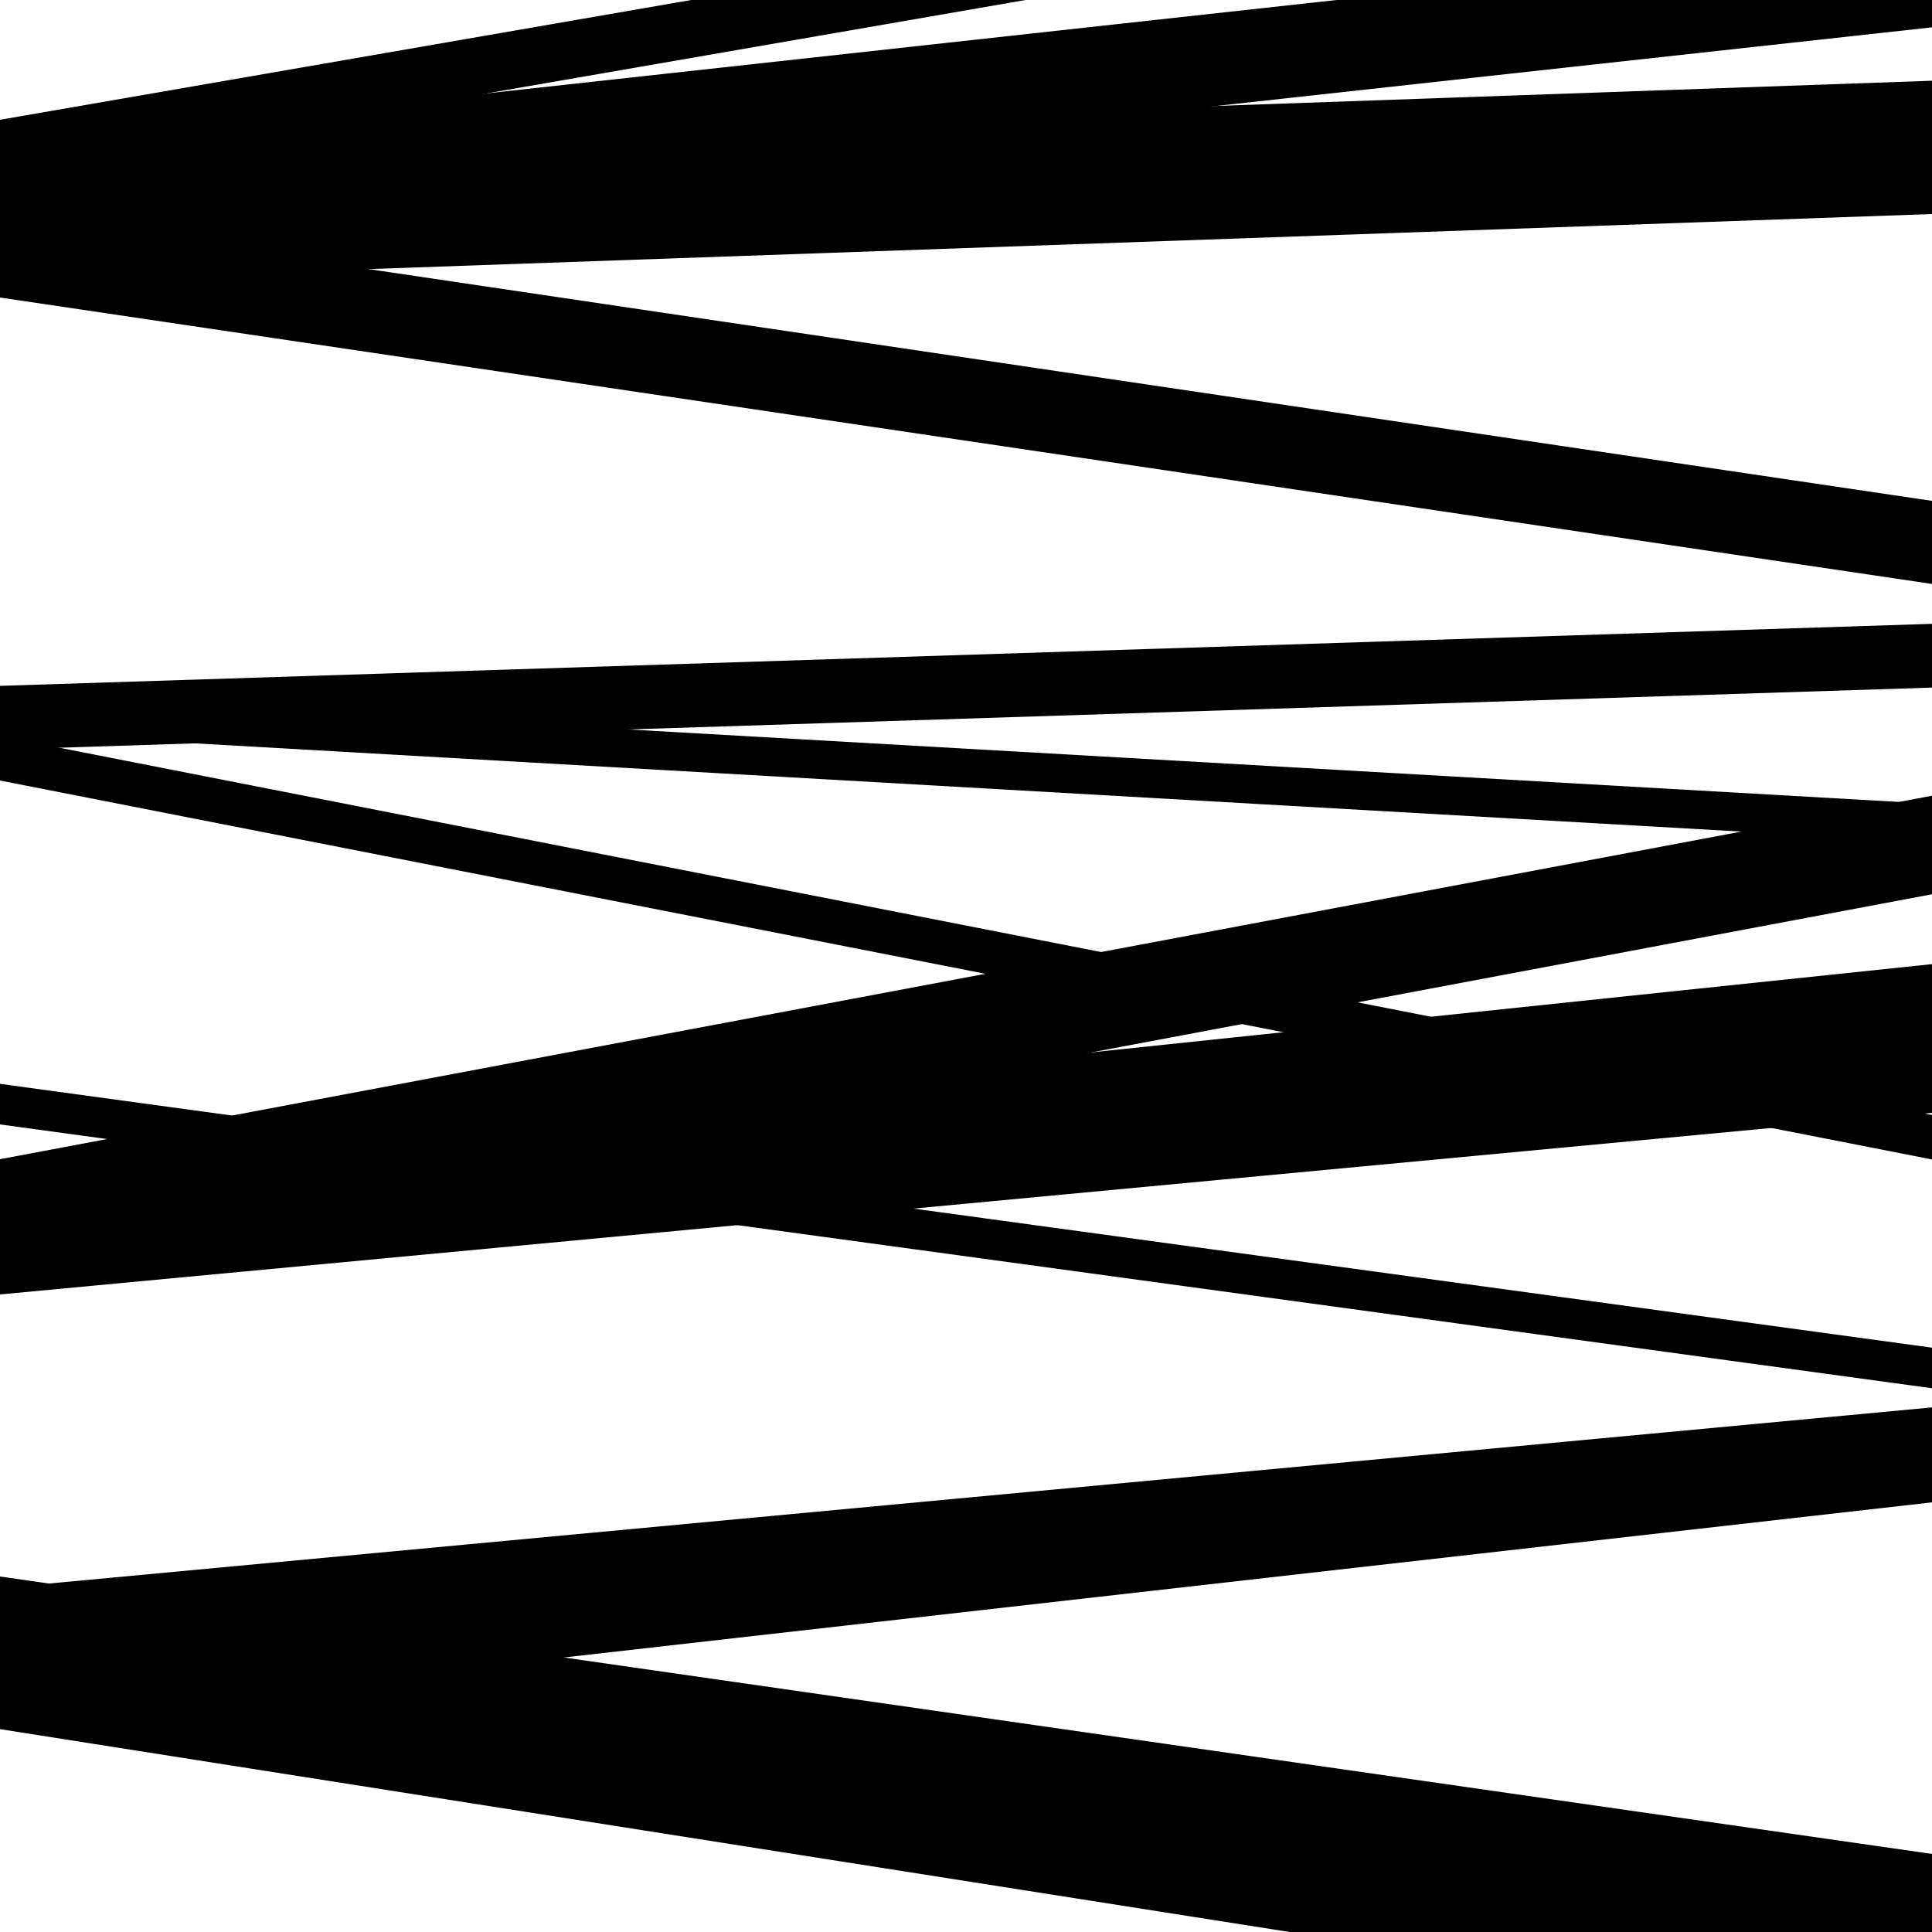
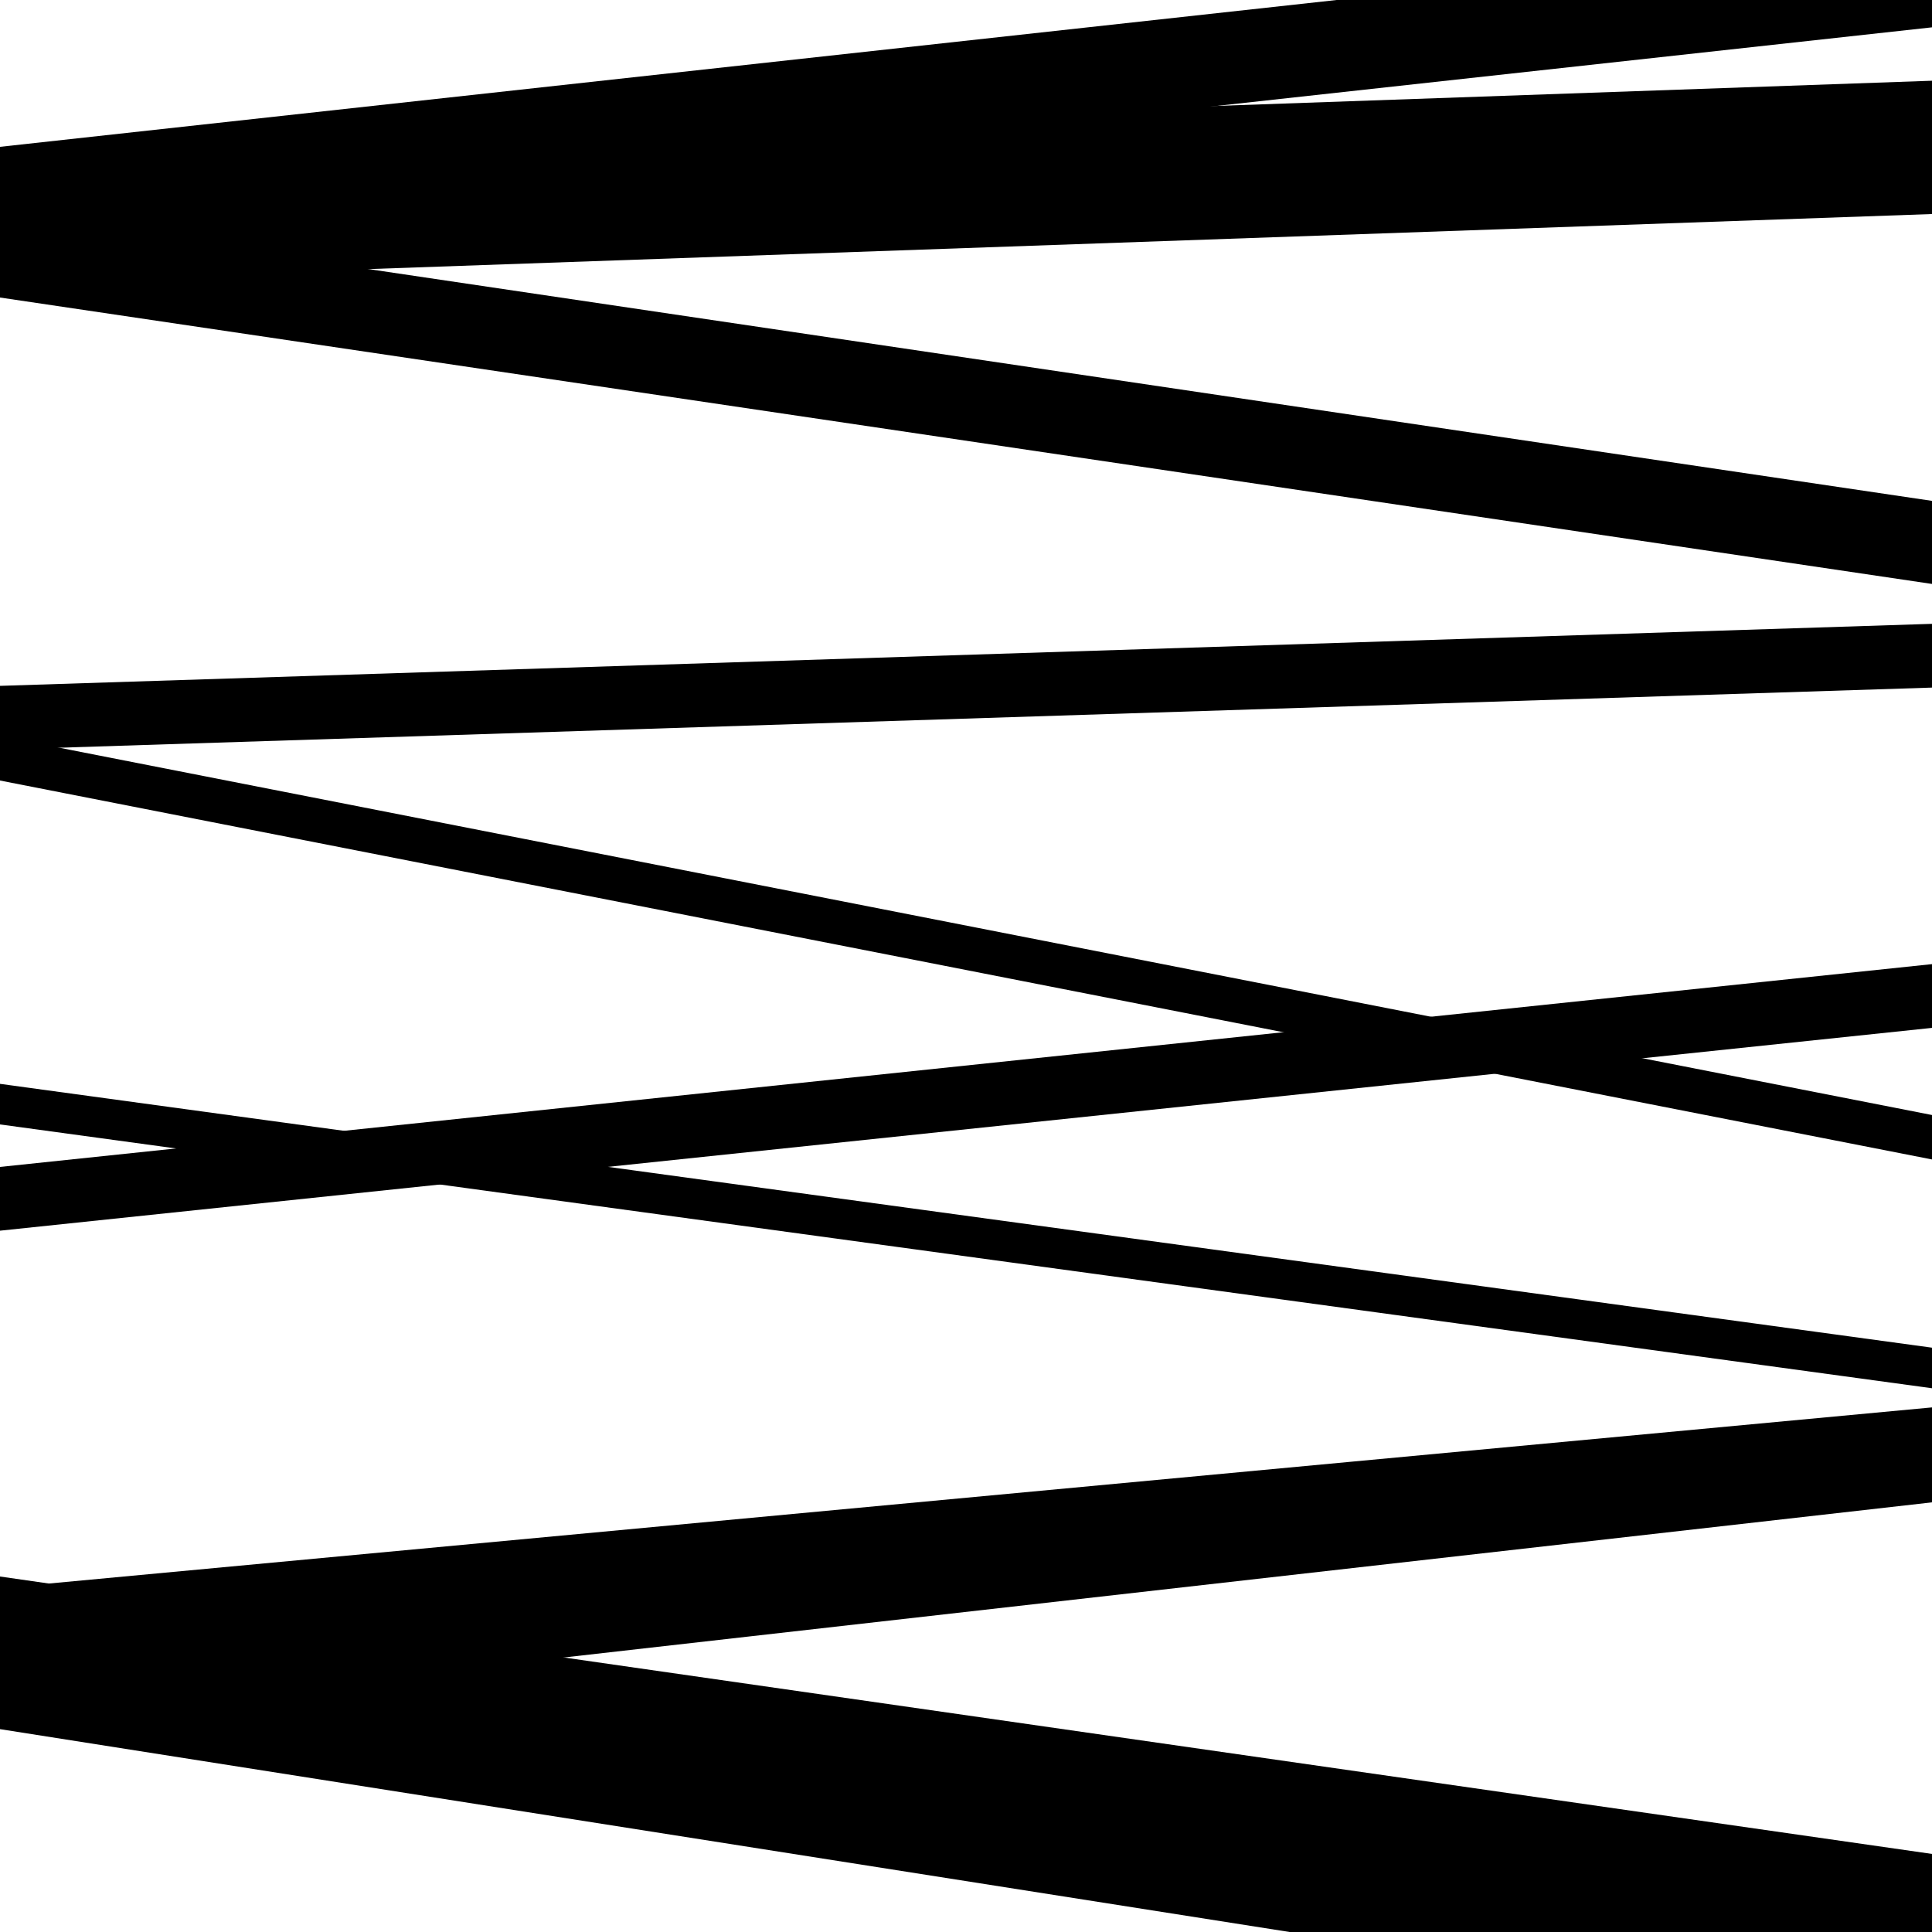
<svg xmlns="http://www.w3.org/2000/svg" viewBox="0 0 1000 1000" height="1000" width="1000">
  <rect x="0" y="0" width="1000" height="1000" fill="#ffffff" />
  <path opacity="0.8" d="M 0 637 L 1000 532.028 L 1000 499.028 L 0 604 Z" fill="hsl(349, 15%, 50%)" />
  <path opacity="0.8" d="M 0 850 L 1000 756.469 L 1000 728.469 L 0 822 Z" fill="hsl(354, 25%, 70%)" />
-   <path opacity="0.8" d="M 0 92 L 1000 -81.315 L 1000 -111.315 L 0 62 Z" fill="hsl(359, 30%, 90%)" />
  <path opacity="0.8" d="M 0 404 L 1000 600.132 L 1000 577.132 L 0 381 Z" fill="hsl(344, 10%, 30%)" />
-   <path opacity="0.8" d="M 0 651 L 1000 462.864 L 1000 411.864 L 0 600 Z" fill="hsl(349, 15%, 50%)" />
  <path opacity="0.8" d="M 0 886 L 1000 1029.59 L 1000 959.59 L 0 816 Z" fill="hsl(354, 25%, 70%)" />
  <path opacity="0.8" d="M 0 154 L 1000 302.25 L 1000 259.25 L 0 111 Z" fill="hsl(359, 30%, 90%)" />
-   <path opacity="0.8" d="M 0 379 L 1000 436.061 L 1000 416.061 L 0 359 Z" fill="hsl(344, 10%, 30%)" />
-   <path opacity="0.8" d="M 0 670 L 1000 576.022 L 1000 506.022 L 0 600 Z" fill="hsl(349, 15%, 50%)" />
  <path opacity="0.8" d="M 0 891 L 1000 777.617 L 1000 733.617 L 0 847 Z" fill="hsl(354, 25%, 70%)" />
  <path opacity="0.8" d="M 0 124 L 1000 14.148 L 1000 -33.852 L 0 76 Z" fill="hsl(359, 30%, 90%)" />
  <path opacity="0.8" d="M 0 388 L 1000 355.894 L 1000 322.894 L 0 355 Z" fill="hsl(344, 10%, 30%)" />
  <path opacity="0.8" d="M 0 582 L 1000 718.554 L 1000 697.554 L 0 561 Z" fill="hsl(349, 15%, 50%)" />
  <path opacity="0.8" d="M 0 895 L 1000 1052.308 L 1000 1006.308 L 0 849 Z" fill="hsl(354, 25%, 70%)" />
  <path opacity="0.8" d="M 0 146 L 1000 110.785 L 1000 41.785 L 0 77 Z" fill="hsl(359, 30%, 90%)" />
</svg>